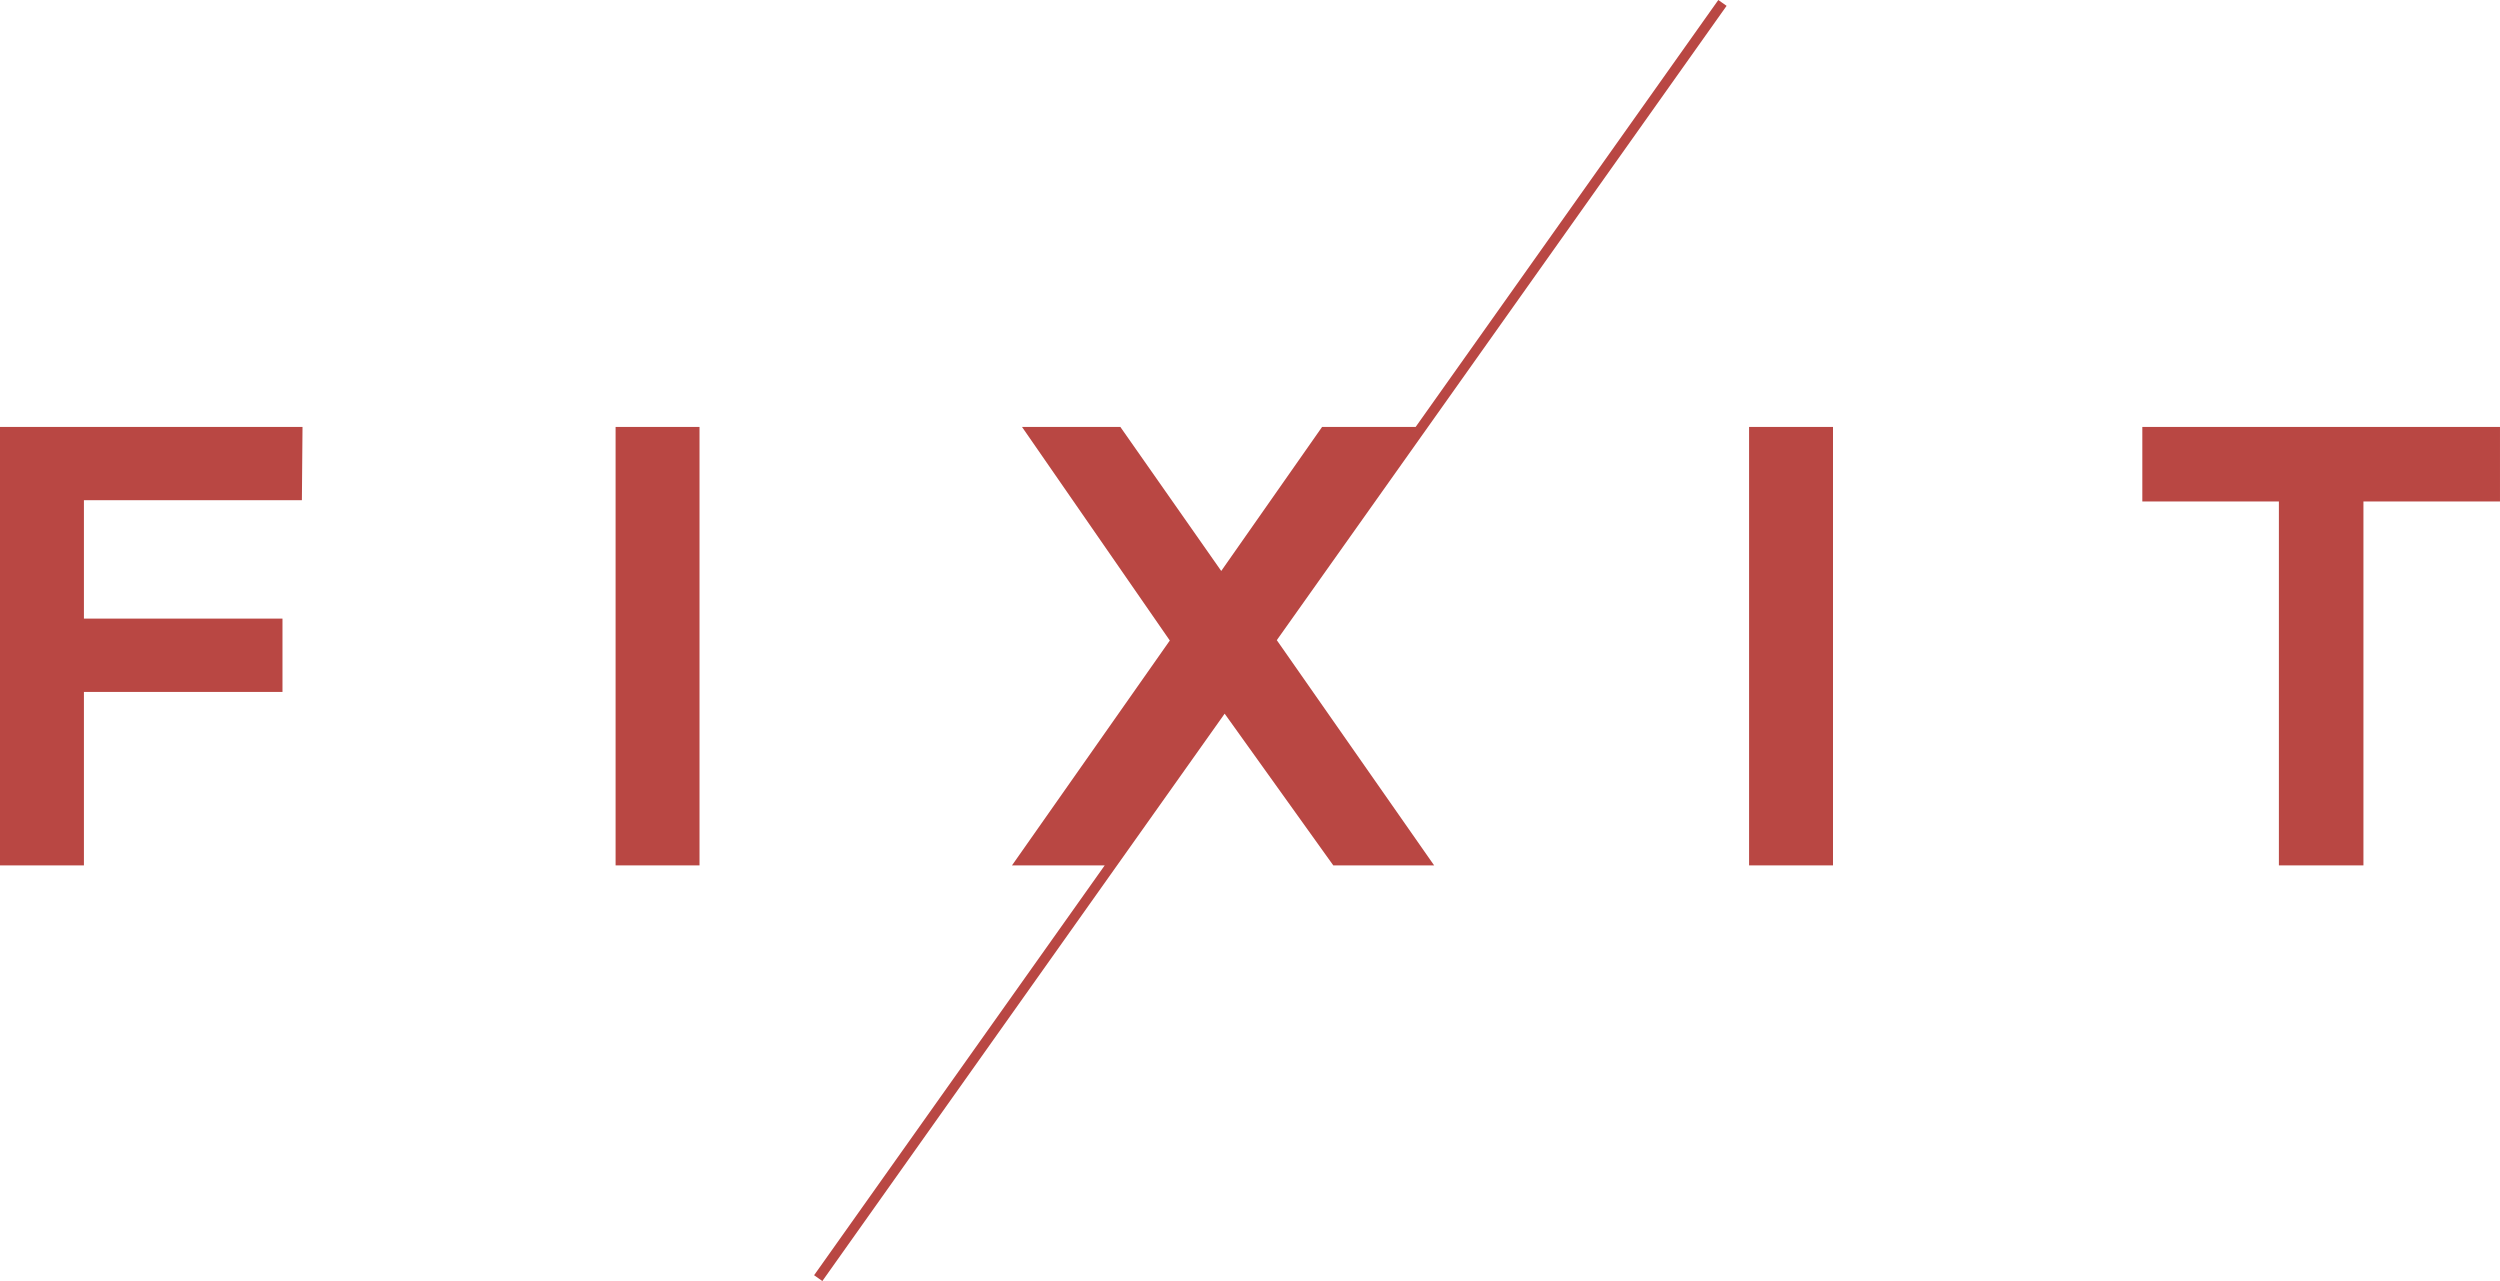
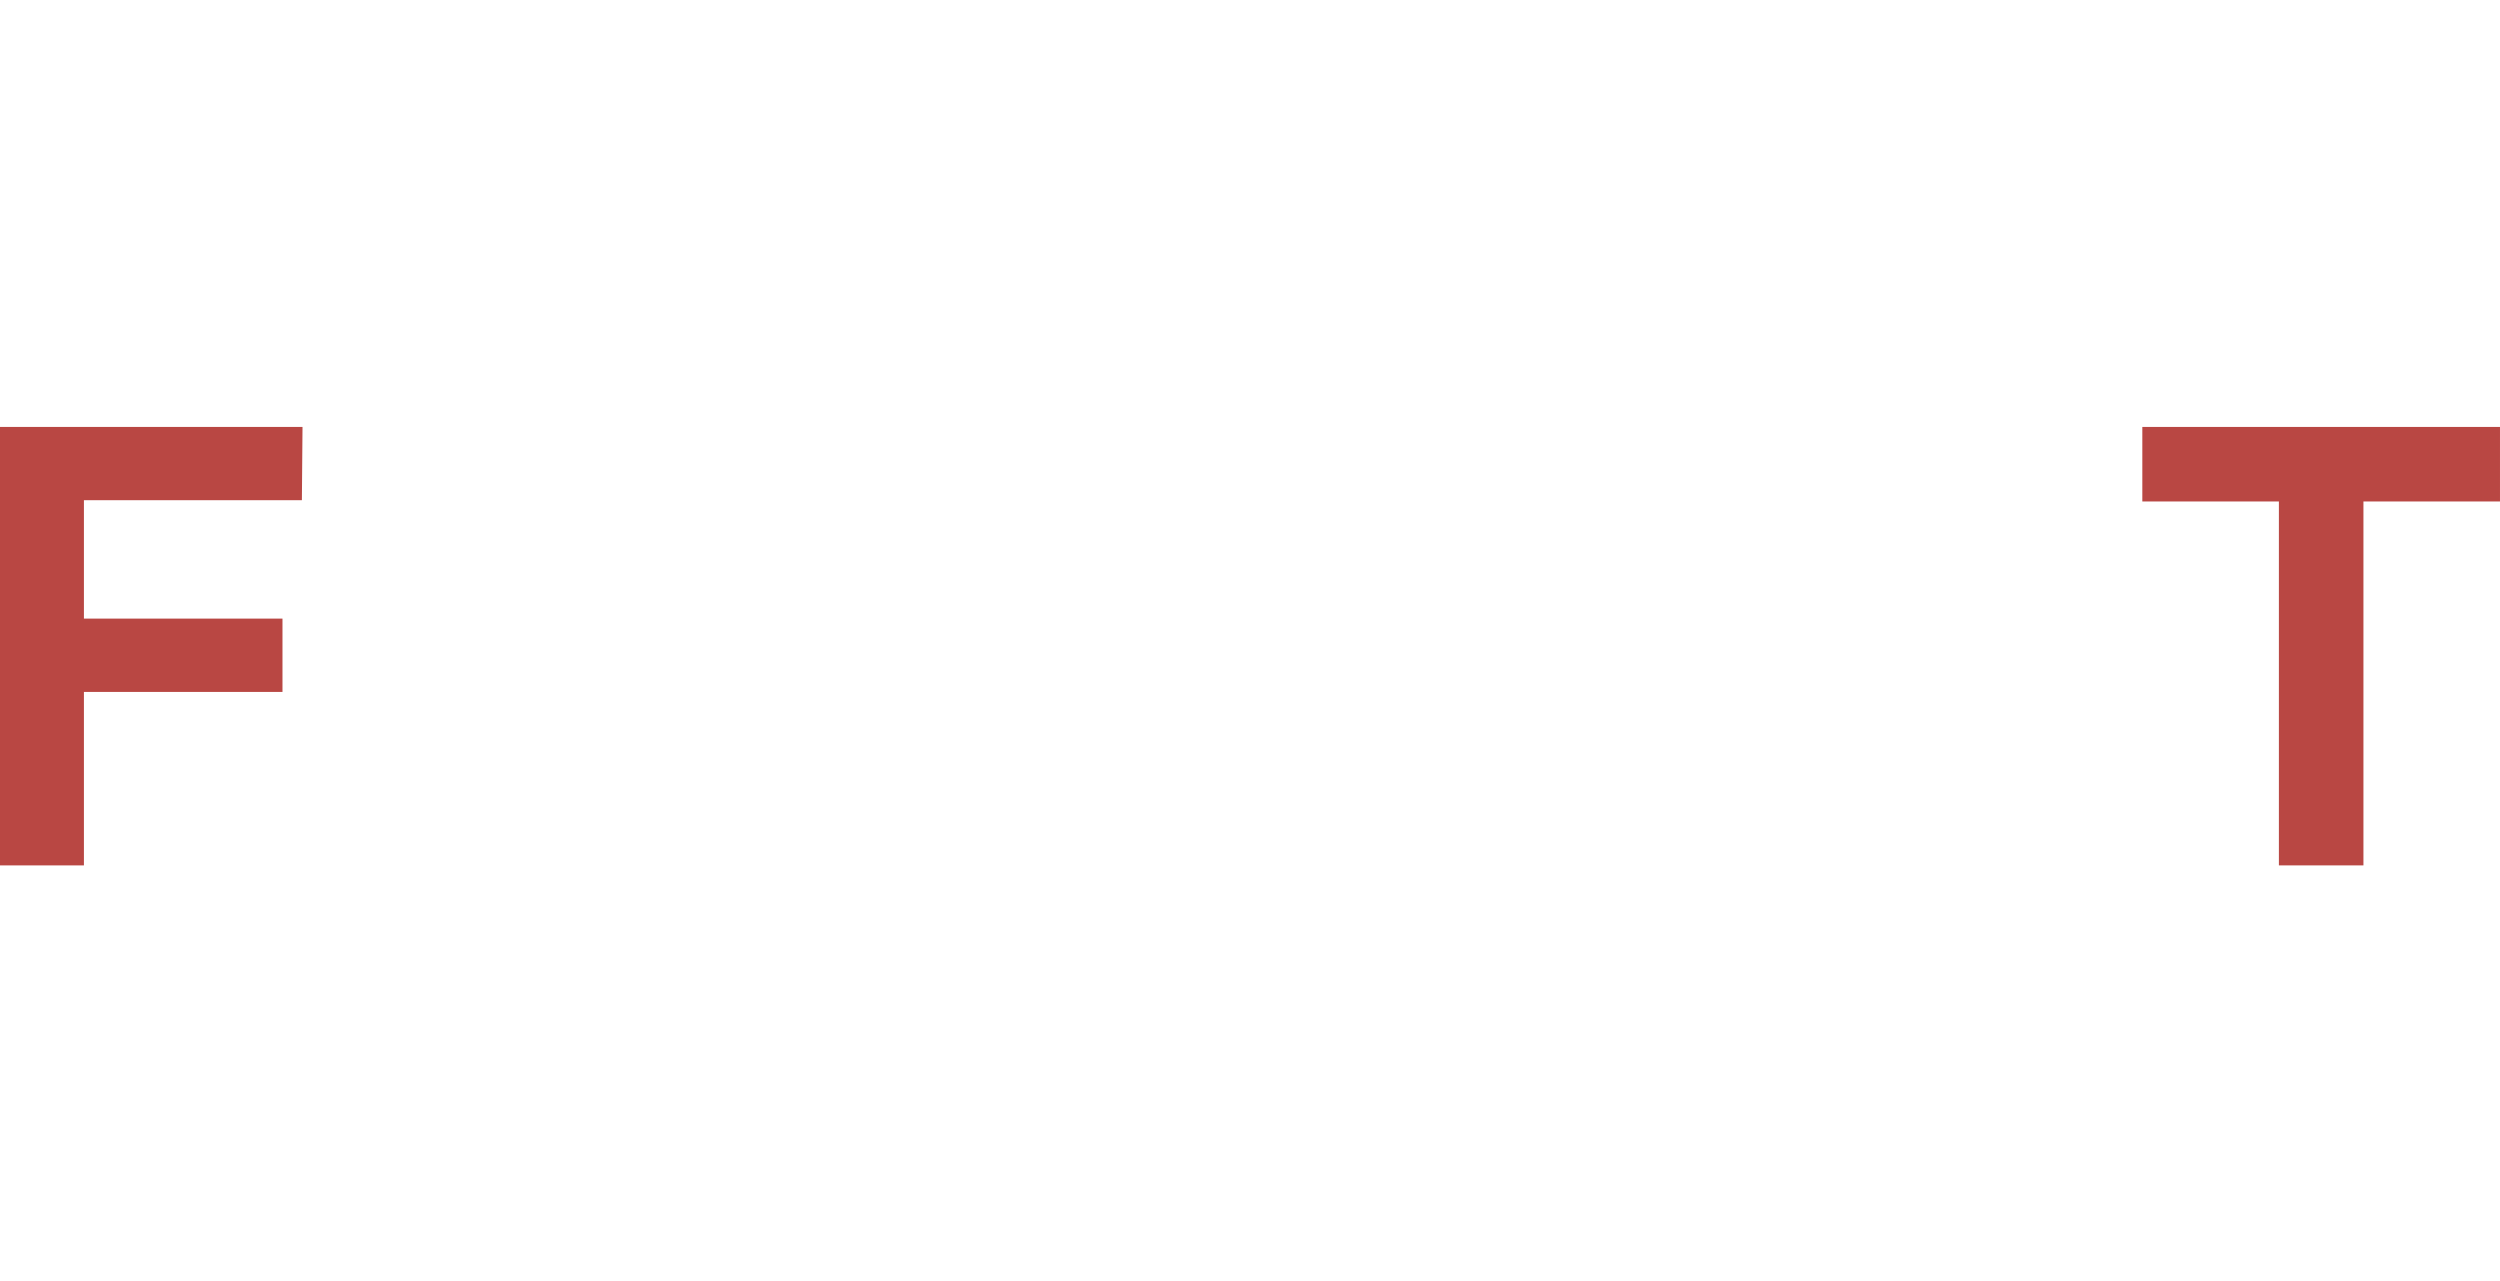
<svg xmlns="http://www.w3.org/2000/svg" id="Group_15628" data-name="Group 15628" width="160" height="81.987" viewBox="0 0 160 81.987">
  <path id="Path_20736" data-name="Path 20736" d="M0,46.988V75.049H5.371v-11.1H18.079V59.255H5.371V51.678h13.95l.04-4.69Z" transform="translate(0 -19.664)" fill="#b94743" />
-   <rect id="Rectangle_5844" data-name="Rectangle 5844" width="5.371" height="28.061" transform="translate(39.398 27.324)" fill="#b94743" />
-   <rect id="Rectangle_5845" data-name="Rectangle 5845" width="5.371" height="28.061" transform="translate(111.941 27.324)" fill="#b94743" />
  <path id="Path_20737" data-name="Path 20737" d="M235.785,46.988v4.77h8.74V75.049h5.411V51.758h8.739v-4.77Z" transform="translate(-98.676 -19.664)" fill="#b94743" />
-   <path id="Path_20738" data-name="Path 20738" d="M147.47,0,128.1,27.323h-5.988l-6.455,9.219L109.2,27.323h-6.294l9.46,13.67-10.1,14.391H108.2L89.6,81.614l.528.373,25.748-36.312,6.952,9.709h6.454L119.213,40.97,148,.374Z" transform="translate(-37.498 0)" fill="#b94743" />
</svg>